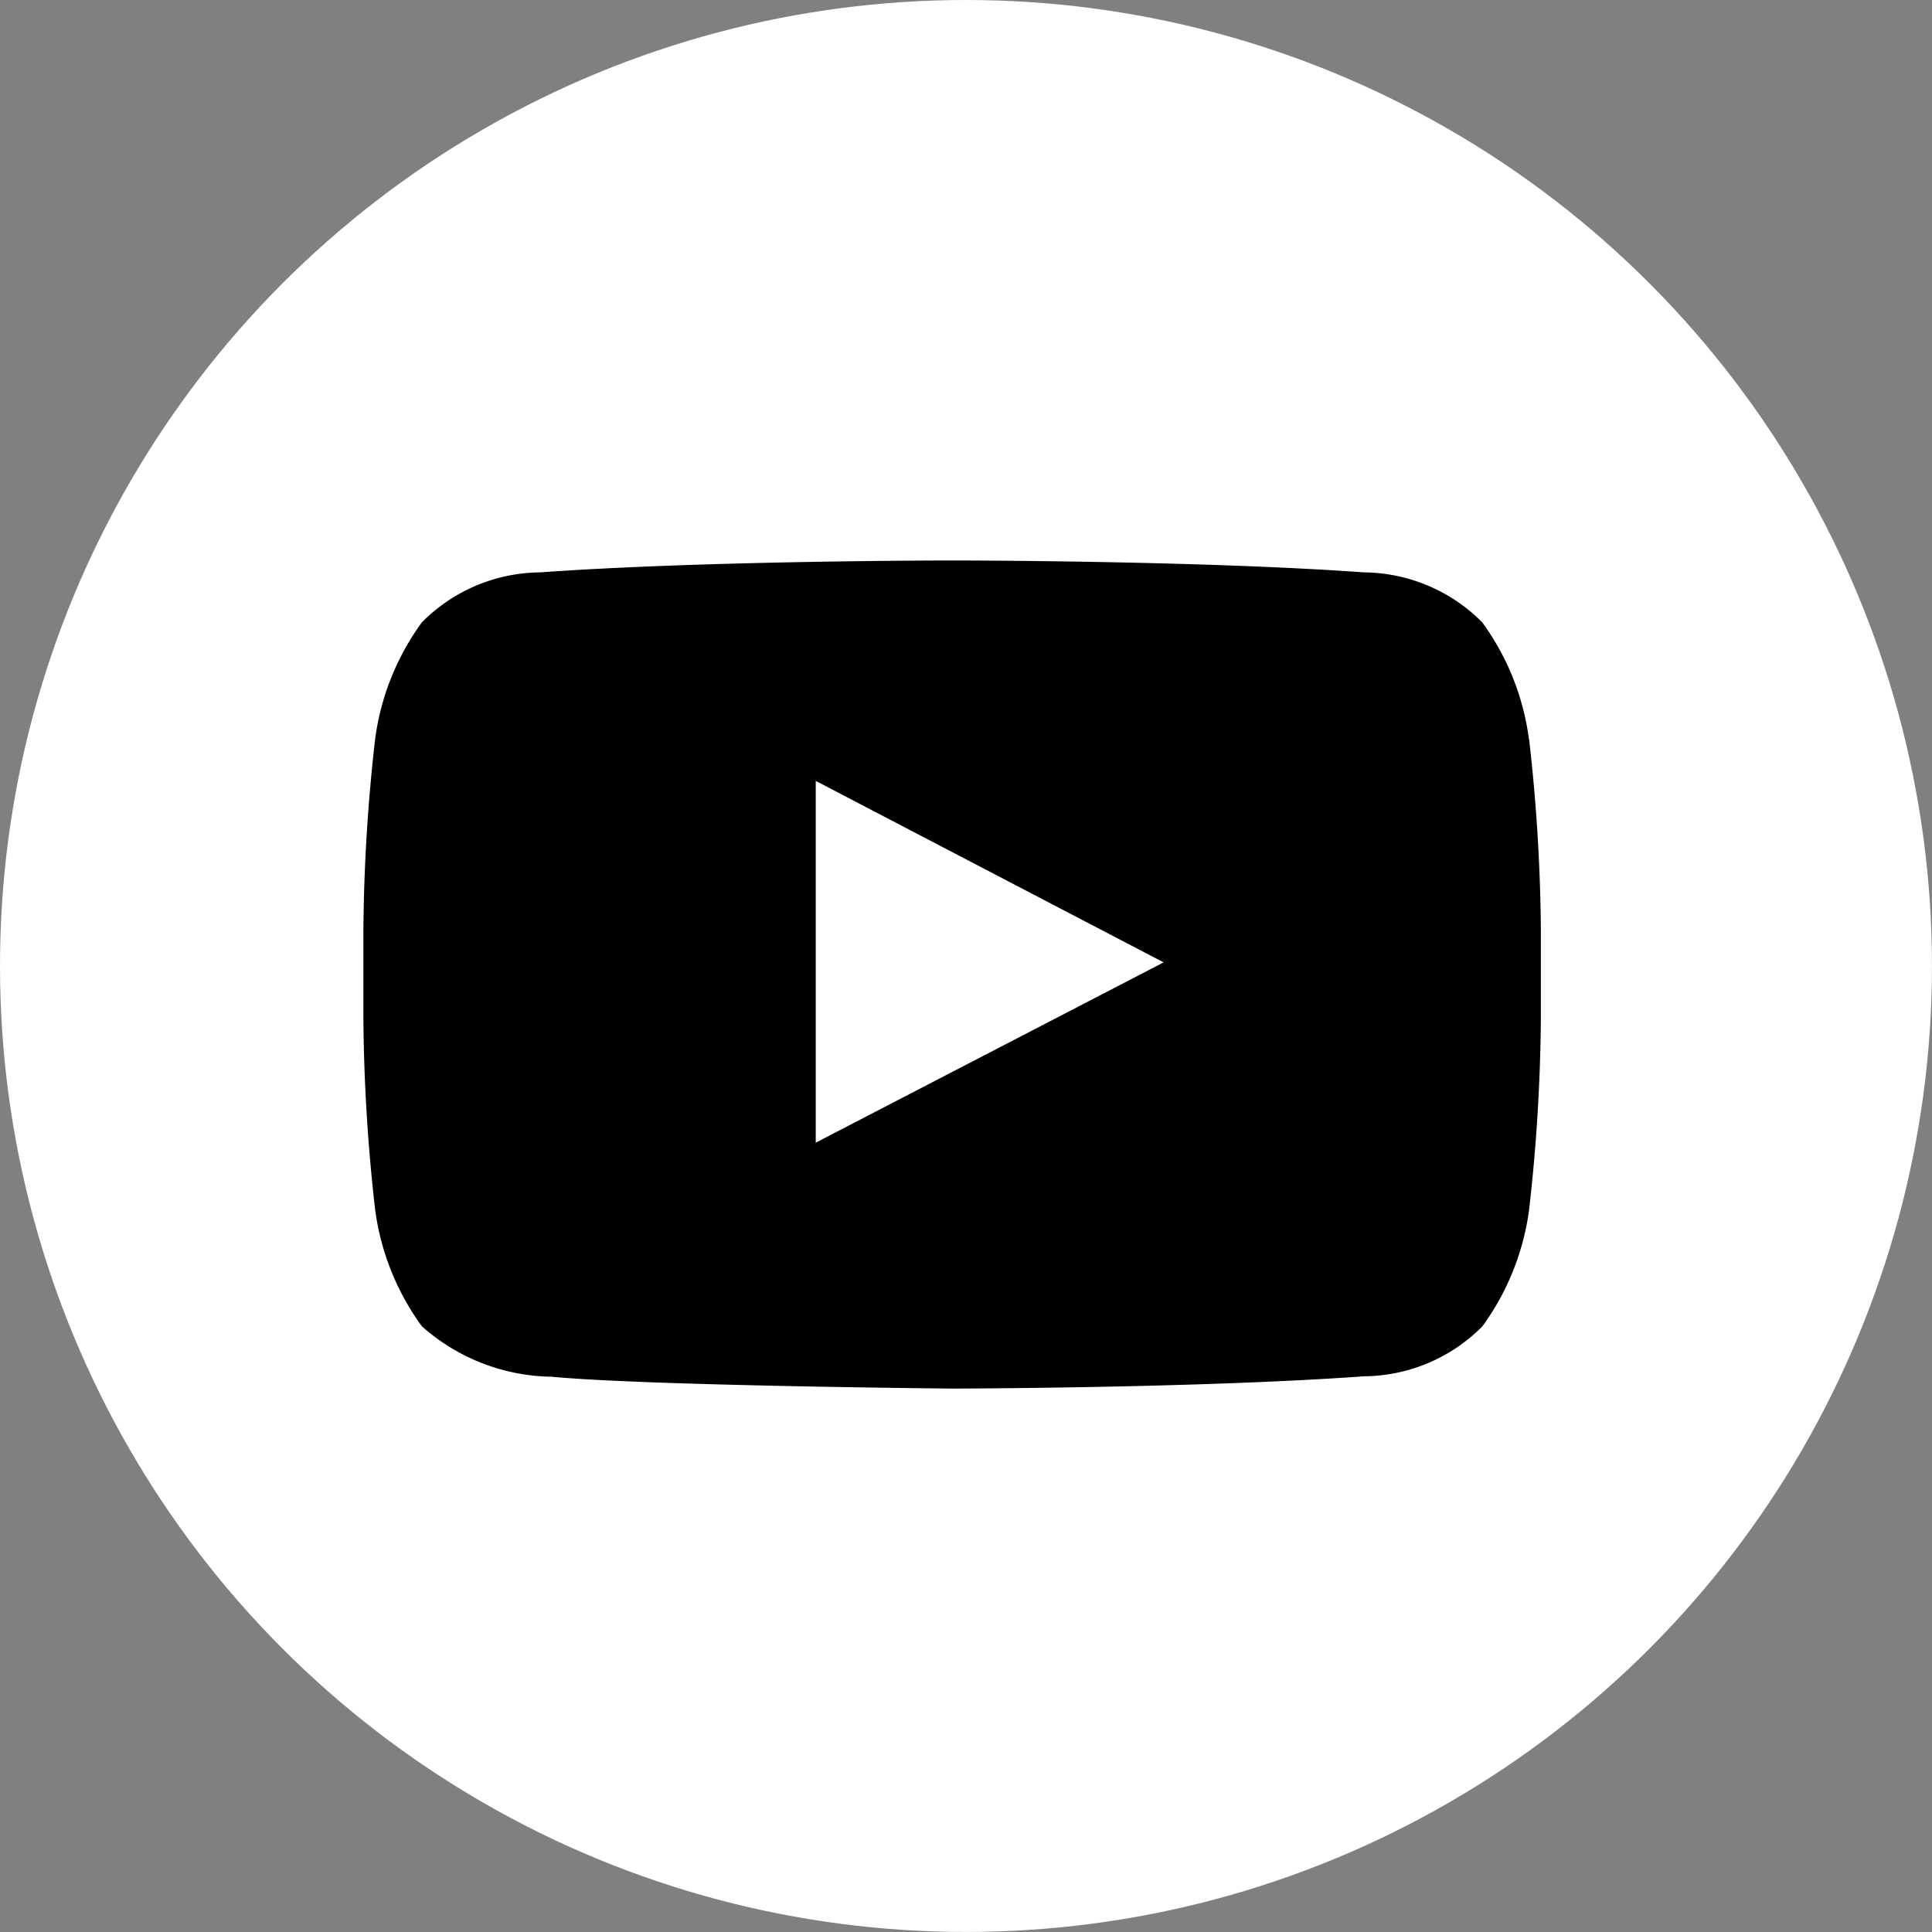
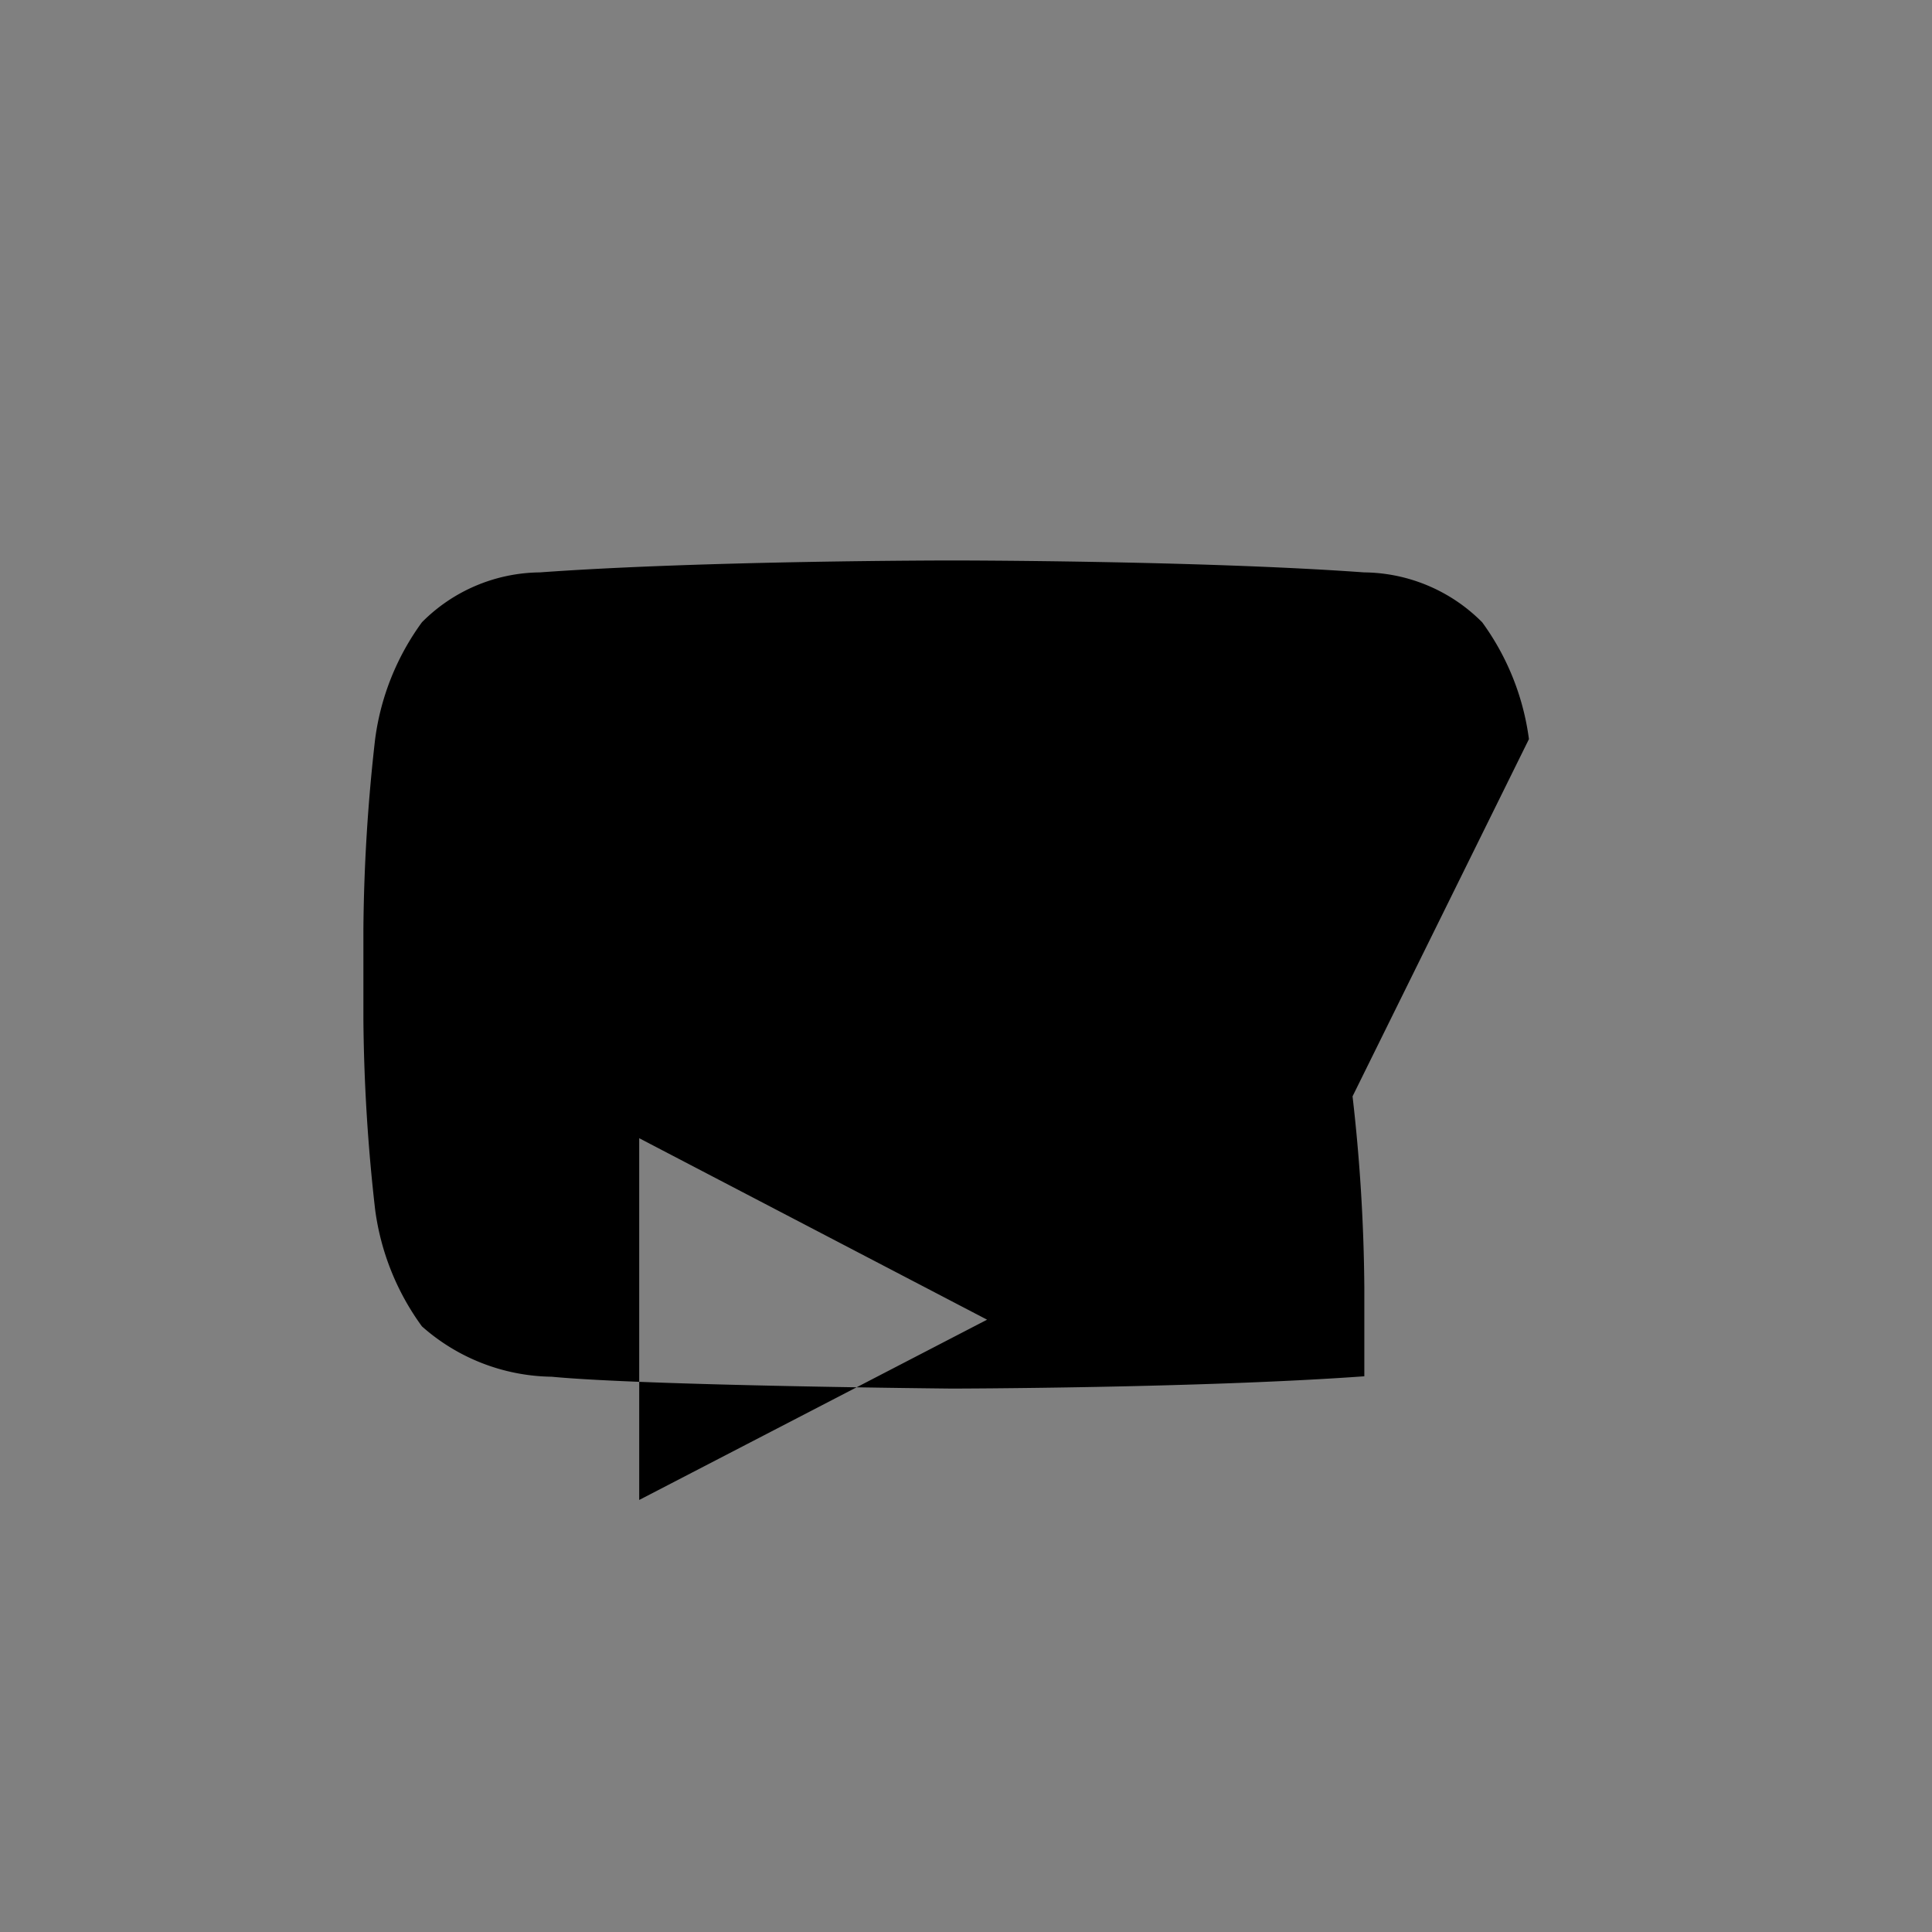
<svg xmlns="http://www.w3.org/2000/svg" id="Group_200" data-name="Group 200" width="52.017" height="52.017" role="img" viewBox="0 0 52.017 52.017">
  <rect x="0" y="0" width="52.017" height="52.017" fill="#808080" stroke="none" />
  <title>Youtube Logo</title>
-   <ellipse id="Ellipse_30" data-name="Ellipse 30" cx="26.008" cy="26.008" rx="26.008" ry="26.008" transform="translate(0)" fill="#fff" />
-   <path id="Path_244" data-name="Path 244" d="M3099.388-1143.89a6.853,6.853,0,0,0-1.259-3.146,4.537,4.537,0,0,0-3.177-1.343c-4.435-.321-11.089-.321-11.089-.321h-.015s-6.654,0-11.09.321a4.531,4.531,0,0,0-3.175,1.343,6.846,6.846,0,0,0-1.26,3.146,48.116,48.116,0,0,0-.316,5.131v2.405a48.123,48.123,0,0,0,.316,5.13,6.848,6.848,0,0,0,1.26,3.145,5.371,5.371,0,0,0,3.494,1.356c2.537.243,10.779.319,10.779.319s6.66-.01,11.1-.331a4.534,4.534,0,0,0,3.177-1.343,6.865,6.865,0,0,0,1.26-3.146,48.137,48.137,0,0,0,.316-5.131v-2.406a47.967,47.967,0,0,0-.317-5.131m-19.206,10.867,0-9.74,9.366,4.886Z" transform="translate(-3058.223 1163.79)" />
+   <path id="Path_244" data-name="Path 244" d="M3099.388-1143.89a6.853,6.853,0,0,0-1.259-3.146,4.537,4.537,0,0,0-3.177-1.343c-4.435-.321-11.089-.321-11.089-.321h-.015s-6.654,0-11.09.321a4.531,4.531,0,0,0-3.175,1.343,6.846,6.846,0,0,0-1.26,3.146,48.116,48.116,0,0,0-.316,5.131v2.405a48.123,48.123,0,0,0,.316,5.13,6.848,6.848,0,0,0,1.26,3.145,5.371,5.371,0,0,0,3.494,1.356c2.537.243,10.779.319,10.779.319s6.66-.01,11.1-.331v-2.406a47.967,47.967,0,0,0-.317-5.131m-19.206,10.867,0-9.74,9.366,4.886Z" transform="translate(-3058.223 1163.79)" />
</svg>